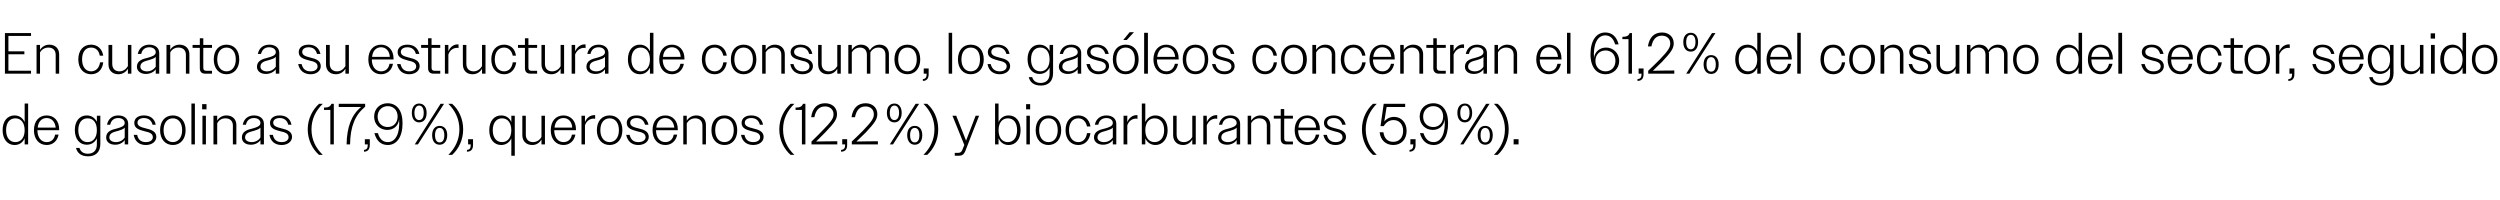
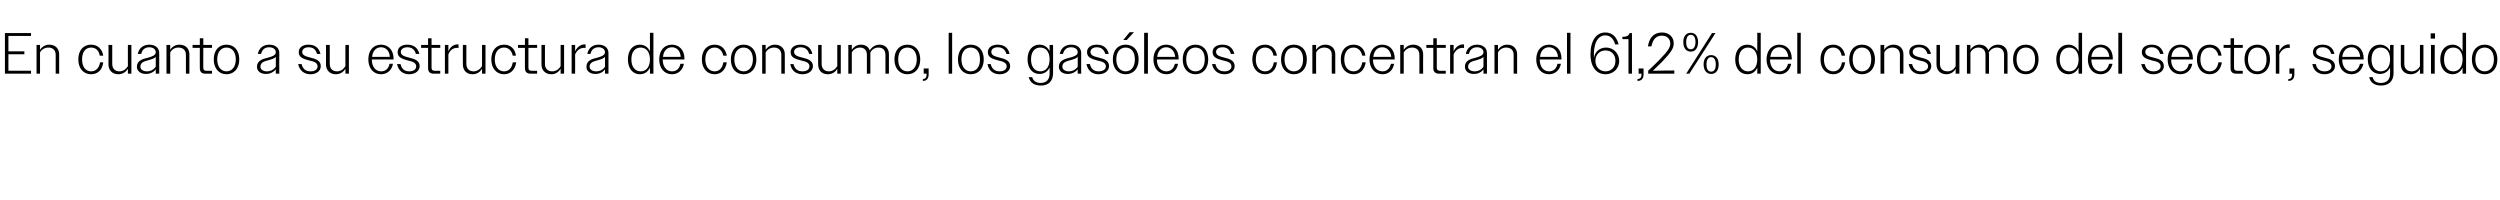
<svg xmlns="http://www.w3.org/2000/svg" version="1.1" width="862px" height="69.1px" viewBox="0 -1 862 69.1" style="top:-1px">
  <desc>En cuanto a su estructura de consumo, los gas leos concentran el 61,2% del consumo del sector, seguido de gasolinas (...</desc>
  <defs />
  <g id="Polygon103913">
-     <path d="M 8.5 46.7 C 7.8 48.2 6.6 49 5 49 C 2.6 49 0.9 47 0.9 43.9 C 0.9 40.7 2.6 38.8 5 38.8 C 6.6 38.8 7.8 39.6 8.5 41.1 C 8.52 41.08 8.5 34.7 8.5 34.7 L 9.7 34.7 L 9.7 48.8 L 8.5 48.8 C 8.5 48.8 8.52 46.66 8.5 46.7 Z M 2.1 43.9 C 2.1 46.5 3.4 48 5.3 48 C 7.2 48 8.5 46.5 8.5 43.9 C 8.5 41.3 7.2 39.8 5.3 39.8 C 3.4 39.8 2.1 41.2 2.1 43.9 Z M 11.7 43.9 C 11.7 40.7 13.5 38.8 16.1 38.8 C 18.6 38.8 20.4 40.6 20.4 43.6 C 20.38 43.58 20.4 43.9 20.4 43.9 L 12.9 43.9 C 12.9 43.9 12.92 43.88 12.9 43.9 C 12.9 46.4 14.2 48 16.1 48 C 17.6 48 18.7 47.1 19 45.4 C 19 45.4 20.2 45.4 20.2 45.4 C 19.8 47.6 18.2 49 16.1 49 C 13.5 49 11.7 47 11.7 43.9 Z M 13 43 C 13 43 19.2 43 19.2 43 C 19 41 17.8 39.7 16.1 39.7 C 14.4 39.7 13.2 40.9 13 43 Z M 26.2 50 C 26.2 50 27.4 50 27.4 50 C 27.8 51.4 28.9 52 30.3 52 C 32.2 52 33.4 50.9 33.4 48.8 C 33.4 48.8 33.4 46.7 33.4 46.7 C 32.7 48.1 31.5 48.9 29.9 48.9 C 27.5 48.9 25.8 47 25.8 43.8 C 25.8 40.7 27.5 38.8 29.9 38.8 C 31.5 38.8 32.7 39.6 33.4 41 C 33.38 41.02 33.4 38.9 33.4 38.9 L 34.6 38.9 C 34.6 38.9 34.58 48.64 34.6 48.6 C 34.6 51.5 32.9 52.9 30.4 52.9 C 28.1 52.9 26.7 51.9 26.2 50 Z M 27 43.9 C 27 46.5 28.3 48 30.2 48 C 32.1 48 33.4 46.5 33.4 43.9 C 33.4 41.2 32.1 39.8 30.2 39.8 C 28.3 39.8 27 41.2 27 43.9 Z M 36.6 46.4 C 36.6 44.3 38.5 43.7 40.3 43.3 C 41.7 42.9 43 42.5 43 41.4 C 43 40.5 42.2 39.7 40.8 39.7 C 39.3 39.7 38.3 40.5 38 42 C 38 42 36.9 42 36.9 42 C 37.3 40 38.7 38.8 40.8 38.8 C 42.8 38.8 44.2 39.9 44.2 41.7 C 44.22 41.7 44.2 48.8 44.2 48.8 L 43 48.8 C 43 48.8 43.02 47.26 43 47.3 C 42.3 48.3 41.1 48.9 39.7 48.9 C 37.8 48.9 36.6 47.9 36.6 46.4 Z M 40 48 C 41.2 48 42.4 47.4 43 46.4 C 43 46.4 43 43 43 43 C 42.5 43.6 41.7 43.8 40.8 44.1 C 39.3 44.5 37.7 44.8 37.7 46.4 C 37.7 47.4 38.7 48 40 48 Z M 46.1 45.5 C 46.1 45.5 47.3 45.5 47.3 45.5 C 47.6 47.2 48.7 48 50.3 48 C 51.8 48 52.7 47.3 52.7 46.3 C 52.7 45 51.4 44.6 50 44.3 C 48.2 43.8 46.3 43.4 46.3 41.4 C 46.3 39.8 47.6 38.8 49.6 38.8 C 51.8 38.8 53.3 39.9 53.7 42 C 53.7 42 52.6 42 52.6 42 C 52.2 40.5 51.2 39.7 49.6 39.7 C 48.2 39.7 47.4 40.4 47.4 41.3 C 47.4 42.6 48.9 42.9 50.4 43.3 C 52.1 43.7 53.9 44.3 53.9 46.2 C 53.9 47.8 52.4 49 50.3 49 C 48.1 49 46.5 47.8 46.1 45.5 Z M 55.2 43.9 C 55.2 40.7 57 38.8 59.6 38.8 C 62.2 38.8 64 40.7 64 43.9 C 64 47 62.2 49 59.6 49 C 57 49 55.2 47 55.2 43.9 Z M 56.4 43.9 C 56.4 46.4 57.7 48 59.6 48 C 61.5 48 62.8 46.4 62.8 43.9 C 62.8 41.3 61.5 39.8 59.6 39.8 C 57.7 39.8 56.4 41.3 56.4 43.9 Z M 66 34.7 L 67.2 34.7 L 67.2 48.8 L 66 48.8 L 66 34.7 Z M 69.7 34.9 L 71.2 34.9 L 71.2 36.7 L 69.7 36.7 L 69.7 34.9 Z M 69.8 38.9 L 71 38.9 L 71 48.8 L 69.8 48.8 L 69.8 38.9 Z M 73.6 38.9 L 74.9 38.9 C 74.9 38.9 74.86 40.6 74.9 40.6 C 75.5 39.5 76.7 38.8 78.1 38.8 C 80.2 38.8 81.5 40.2 81.5 42.1 C 81.48 42.12 81.5 48.8 81.5 48.8 L 80.3 48.8 C 80.3 48.8 80.26 42.34 80.3 42.3 C 80.3 40.7 79.3 39.8 77.7 39.8 C 76.4 39.8 75.4 40.5 74.9 41.5 C 74.86 41.5 74.9 48.8 74.9 48.8 L 73.6 48.8 L 73.6 38.9 Z M 83.4 46.4 C 83.4 44.3 85.3 43.7 87.1 43.3 C 88.5 42.9 89.8 42.5 89.8 41.4 C 89.8 40.5 89 39.7 87.6 39.7 C 86.1 39.7 85.1 40.5 84.8 42 C 84.8 42 83.7 42 83.7 42 C 84.1 40 85.5 38.8 87.6 38.8 C 89.6 38.8 91 39.9 91 41.7 C 91.02 41.7 91 48.8 91 48.8 L 89.8 48.8 C 89.8 48.8 89.82 47.26 89.8 47.3 C 89.1 48.3 87.9 48.9 86.5 48.9 C 84.6 48.9 83.4 47.9 83.4 46.4 Z M 86.8 48 C 88 48 89.2 47.4 89.8 46.4 C 89.8 46.4 89.8 43 89.8 43 C 89.3 43.6 88.5 43.8 87.6 44.1 C 86.1 44.5 84.5 44.8 84.5 46.4 C 84.5 47.4 85.5 48 86.8 48 Z M 92.9 45.5 C 92.9 45.5 94.1 45.5 94.1 45.5 C 94.4 47.2 95.5 48 97.1 48 C 98.6 48 99.5 47.3 99.5 46.3 C 99.5 45 98.2 44.6 96.8 44.3 C 95 43.8 93.1 43.4 93.1 41.4 C 93.1 39.8 94.4 38.8 96.4 38.8 C 98.6 38.8 100.1 39.9 100.5 42 C 100.5 42 99.4 42 99.4 42 C 99 40.5 98 39.7 96.4 39.7 C 95 39.7 94.2 40.4 94.2 41.3 C 94.2 42.6 95.7 42.9 97.2 43.3 C 98.9 43.7 100.7 44.3 100.7 46.2 C 100.7 47.8 99.2 49 97.1 49 C 94.9 49 93.3 47.8 92.9 45.5 Z M 106.1 43.6 C 106.1 39.9 107.8 36.8 110 34.8 C 110 34.8 111.3 34.8 111.3 34.8 C 108.9 37.1 107.4 40 107.4 43.6 C 107.4 47.2 108.9 50.1 111.3 52.4 C 111.3 52.4 110 52.4 110 52.4 C 107.8 50.5 106.1 47.3 106.1 43.6 Z M 113.9 36.9 L 111.7 36.9 C 111.7 36.9 111.74 36.12 111.7 36.1 C 113.3 36.1 113.9 35.7 114.3 34.8 C 114.28 34.8 115.1 34.8 115.1 34.8 L 115.1 48.8 L 113.9 48.8 L 113.9 36.9 Z M 124.5 35.9 C 124.48 35.86 116.8 35.9 116.8 35.9 L 116.8 34.8 L 125.9 34.8 C 125.9 34.8 125.92 35.76 125.9 35.8 C 122.4 38.7 120.8 42.6 120.7 48.8 C 120.7 48.8 119.5 48.8 119.5 48.8 C 119.6 42.8 121.2 38.6 124.5 35.9 Z M 125.5 50.7 C 126.4 50.6 126.8 50.1 126.8 49 C 126.8 49 126.8 48.8 126.8 48.8 L 125.8 48.8 L 125.8 47 L 127.5 47 C 127.5 47 127.54 48.96 127.5 49 C 127.5 50.5 126.8 51.3 125.5 51.3 C 125.5 51.3 125.5 50.7 125.5 50.7 Z M 129.1 44.9 C 129.1 44.9 130.3 44.9 130.3 44.9 C 130.9 47 132.1 48 133.7 48 C 136.4 48 138 45 137.6 40.1 C 137.4 42.4 135.7 43.8 133.5 43.8 C 131 43.8 129 41.9 129 39.2 C 129 36.5 131 34.6 133.6 34.6 C 136.7 34.6 138.8 36.9 138.8 41.5 C 138.8 46.2 136.8 49 133.7 49 C 131.4 49 129.8 47.6 129.1 44.9 Z M 137.1 39.2 C 137.1 37 135.7 35.6 133.7 35.6 C 131.7 35.6 130.2 37.1 130.2 39.2 C 130.2 41.4 131.7 42.8 133.7 42.8 C 135.7 42.8 137.1 41.3 137.1 39.2 Z M 151.9 34.8 L 153.1 34.8 L 144.1 48.8 L 143 48.8 L 151.9 34.8 Z M 142 37.9 C 142 35.9 143 34.7 144.5 34.7 C 146.1 34.7 147.1 35.9 147.1 37.9 C 147.1 40 146.1 41.2 144.5 41.2 C 143 41.2 142 40 142 37.9 Z M 146.1 37.9 C 146.1 36.3 145.5 35.4 144.5 35.4 C 143.6 35.4 142.9 36.3 142.9 37.9 C 142.9 39.6 143.6 40.4 144.5 40.4 C 145.5 40.4 146.1 39.6 146.1 37.9 Z M 149 45.6 C 149 43.6 150 42.4 151.6 42.4 C 153.2 42.4 154.2 43.6 154.2 45.6 C 154.2 47.7 153.1 48.9 151.6 48.9 C 150 48.9 149 47.7 149 45.6 Z M 153.2 45.6 C 153.2 44 152.6 43.1 151.6 43.1 C 150.6 43.1 150 44 150 45.6 C 150 47.3 150.6 48.1 151.6 48.1 C 152.6 48.1 153.2 47.3 153.2 45.6 Z M 159.7 43.6 C 159.7 47.3 158.1 50.4 155.9 52.4 C 155.9 52.4 154.6 52.4 154.6 52.4 C 156.9 50.1 158.4 47.2 158.4 43.6 C 158.4 40 156.9 37.1 154.6 34.8 C 154.6 34.8 155.9 34.8 155.9 34.8 C 158.1 36.7 159.7 39.9 159.7 43.6 Z M 161 50.7 C 162 50.6 162.3 50.1 162.3 49 C 162.34 49 162.3 48.8 162.3 48.8 L 161.4 48.8 L 161.4 47 L 163.1 47 C 163.1 47 163.08 48.96 163.1 49 C 163.1 50.5 162.4 51.3 161 51.3 C 161 51.3 161 50.7 161 50.7 Z M 176.3 46.7 C 175.7 48.1 174.4 49 172.8 49 C 170.4 49 168.7 47.1 168.7 43.9 C 168.7 40.7 170.4 38.8 172.8 38.8 C 174.4 38.8 175.7 39.6 176.3 41.1 C 176.34 41.08 176.3 38.9 176.3 38.9 L 177.5 38.9 L 177.5 52.7 L 176.3 52.7 C 176.3 52.7 176.34 46.66 176.3 46.7 Z M 169.9 43.9 C 169.9 46.5 171.2 48 173.1 48 C 175 48 176.3 46.5 176.3 43.9 C 176.3 41.3 175 39.8 173.1 39.8 C 171.2 39.8 169.9 41.3 169.9 43.9 Z M 180.1 45.6 C 180.08 45.6 180.1 38.9 180.1 38.9 L 181.3 38.9 C 181.3 38.9 181.3 45.4 181.3 45.4 C 181.3 47.1 182.3 48 183.8 48 C 185.1 48 186.2 47.2 186.7 46.2 C 186.7 46.22 186.7 38.9 186.7 38.9 L 187.9 38.9 L 187.9 48.8 L 186.7 48.8 C 186.7 48.8 186.7 47.14 186.7 47.1 C 186 48.3 184.9 49 183.5 49 C 181.4 49 180.1 47.6 180.1 45.6 Z M 189.9 43.9 C 189.9 40.7 191.7 38.8 194.3 38.8 C 196.7 38.8 198.6 40.6 198.6 43.6 C 198.56 43.58 198.6 43.9 198.6 43.9 L 191.1 43.9 C 191.1 43.9 191.1 43.88 191.1 43.9 C 191.1 46.4 192.4 48 194.3 48 C 195.8 48 196.9 47.1 197.2 45.4 C 197.2 45.4 198.4 45.4 198.4 45.4 C 198 47.6 196.4 49 194.3 49 C 191.7 49 189.9 47 189.9 43.9 Z M 191.2 43 C 191.2 43 197.3 43 197.3 43 C 197.2 41 196 39.7 194.3 39.7 C 192.6 39.7 191.4 40.9 191.2 43 Z M 200.5 38.9 L 201.7 38.9 C 201.7 38.9 201.7 41.12 201.7 41.1 C 202.3 39.6 203.5 38.7 204.9 38.7 C 205 38.7 205.1 38.7 205.2 38.7 C 205.2 38.7 205.2 40 205.2 40 C 205 39.9 204.9 39.9 204.7 39.9 C 203.4 39.9 202.2 40.7 201.7 42.2 C 201.7 42.18 201.7 48.8 201.7 48.8 L 200.5 48.8 L 200.5 38.9 Z M 205.8 43.9 C 205.8 40.7 207.6 38.8 210.2 38.8 C 212.8 38.8 214.6 40.7 214.6 43.9 C 214.6 47 212.8 49 210.2 49 C 207.6 49 205.8 47 205.8 43.9 Z M 207 43.9 C 207 46.4 208.3 48 210.2 48 C 212.1 48 213.4 46.4 213.4 43.9 C 213.4 41.3 212.1 39.8 210.2 39.8 C 208.3 39.8 207 41.3 207 43.9 Z M 215.9 45.5 C 215.9 45.5 217.1 45.5 217.1 45.5 C 217.5 47.2 218.5 48 220.1 48 C 221.6 48 222.6 47.3 222.6 46.3 C 222.6 45 221.3 44.6 219.8 44.3 C 218.1 43.8 216.1 43.4 216.1 41.4 C 216.1 39.8 217.4 38.8 219.5 38.8 C 221.7 38.8 223.1 39.9 223.6 42 C 223.6 42 222.4 42 222.4 42 C 222 40.5 221 39.7 219.5 39.7 C 218.1 39.7 217.3 40.4 217.3 41.3 C 217.3 42.6 218.7 42.9 220.3 43.3 C 222 43.7 223.7 44.3 223.7 46.2 C 223.7 47.8 222.2 49 220.1 49 C 217.9 49 216.4 47.8 215.9 45.5 Z M 225 43.9 C 225 40.7 226.8 38.8 229.4 38.8 C 231.9 38.8 233.7 40.6 233.7 43.6 C 233.68 43.58 233.7 43.9 233.7 43.9 L 226.2 43.9 C 226.2 43.9 226.22 43.88 226.2 43.9 C 226.2 46.4 227.5 48 229.4 48 C 230.9 48 232 47.1 232.3 45.4 C 232.3 45.4 233.5 45.4 233.5 45.4 C 233.1 47.6 231.5 49 229.4 49 C 226.8 49 225 47 225 43.9 Z M 226.3 43 C 226.3 43 232.5 43 232.5 43 C 232.3 41 231.1 39.7 229.4 39.7 C 227.7 39.7 226.5 40.9 226.3 43 Z M 235.6 38.9 L 236.8 38.9 C 236.8 38.9 236.82 40.6 236.8 40.6 C 237.5 39.5 238.7 38.8 240.1 38.8 C 242.2 38.8 243.4 40.2 243.4 42.1 C 243.44 42.12 243.4 48.8 243.4 48.8 L 242.2 48.8 C 242.2 48.8 242.22 42.34 242.2 42.3 C 242.2 40.7 241.2 39.8 239.7 39.8 C 238.4 39.8 237.4 40.5 236.8 41.5 C 236.82 41.5 236.8 48.8 236.8 48.8 L 235.6 48.8 L 235.6 38.9 Z M 245.3 43.9 C 245.3 40.7 247.1 38.8 249.8 38.8 C 252.4 38.8 254.2 40.7 254.2 43.9 C 254.2 47 252.4 49 249.8 49 C 247.1 49 245.3 47 245.3 43.9 Z M 246.6 43.9 C 246.6 46.4 247.8 48 249.8 48 C 251.7 48 253 46.4 253 43.9 C 253 41.3 251.7 39.8 249.8 39.8 C 247.8 39.8 246.6 41.3 246.6 43.9 Z M 255.5 45.5 C 255.5 45.5 256.7 45.5 256.7 45.5 C 257 47.2 258.1 48 259.7 48 C 261.2 48 262.1 47.3 262.1 46.3 C 262.1 45 260.8 44.6 259.4 44.3 C 257.6 43.8 255.7 43.4 255.7 41.4 C 255.7 39.8 257 38.8 259 38.8 C 261.2 38.8 262.7 39.9 263.1 42 C 263.1 42 262 42 262 42 C 261.6 40.5 260.6 39.7 259 39.7 C 257.6 39.7 256.8 40.4 256.8 41.3 C 256.8 42.6 258.3 42.9 259.8 43.3 C 261.5 43.7 263.3 44.3 263.3 46.2 C 263.3 47.8 261.8 49 259.7 49 C 257.5 49 255.9 47.8 255.5 45.5 Z M 268.7 43.6 C 268.7 39.9 270.4 36.8 272.6 34.8 C 272.6 34.8 273.9 34.8 273.9 34.8 C 271.5 37.1 270 40 270 43.6 C 270 47.2 271.5 50.1 273.9 52.4 C 273.9 52.4 272.6 52.4 272.6 52.4 C 270.4 50.5 268.7 47.3 268.7 43.6 Z M 276.5 36.9 L 274.3 36.9 C 274.3 36.9 274.34 36.12 274.3 36.1 C 275.9 36.1 276.5 35.7 276.9 34.8 C 276.88 34.8 277.7 34.8 277.7 34.8 L 277.7 48.8 L 276.5 48.8 L 276.5 36.9 Z M 279.8 47.8 C 281.4 46.3 282.6 45 283.6 44 C 286.8 40.8 287.4 39.7 287.4 38.4 C 287.4 36.7 286.1 35.7 284.5 35.7 C 282.5 35.7 281.3 36.9 280.8 39.4 C 280.8 39.4 279.7 39.4 279.7 39.4 C 280.1 36.2 281.9 34.6 284.5 34.6 C 286.9 34.6 288.6 36.1 288.6 38.3 C 288.6 40 287.9 41.2 284.5 44.7 C 283.7 45.5 282.6 46.6 281.4 47.8 C 281.36 47.76 288.7 47.7 288.7 47.7 L 288.7 48.8 L 279.8 48.8 C 279.8 48.8 279.8 47.8 279.8 47.8 Z M 290 50.7 C 291 50.6 291.4 50.1 291.4 49 C 291.36 49 291.4 48.8 291.4 48.8 L 290.4 48.8 L 290.4 47 L 292.1 47 C 292.1 47 292.1 48.96 292.1 49 C 292.1 50.5 291.4 51.3 290 51.3 C 290 51.3 290 50.7 290 50.7 Z M 293.7 47.8 C 295.3 46.3 296.6 45 297.6 44 C 300.7 40.8 301.3 39.7 301.3 38.4 C 301.3 36.7 300.1 35.7 298.4 35.7 C 296.5 35.7 295.3 36.9 294.8 39.4 C 294.8 39.4 293.6 39.4 293.6 39.4 C 294.1 36.2 295.8 34.6 298.5 34.6 C 300.8 34.6 302.5 36.1 302.5 38.3 C 302.5 40 301.8 41.2 298.5 44.7 C 297.6 45.5 296.6 46.6 295.3 47.8 C 295.3 47.76 302.7 47.7 302.7 47.7 L 302.7 48.8 L 293.7 48.8 C 293.7 48.8 293.74 47.8 293.7 47.8 Z M 315.7 34.8 L 316.9 34.8 L 307.9 48.8 L 306.8 48.8 L 315.7 34.8 Z M 305.8 37.9 C 305.8 35.9 306.8 34.7 308.4 34.7 C 309.9 34.7 310.9 35.9 310.9 37.9 C 310.9 40 309.9 41.2 308.4 41.2 C 306.8 41.2 305.8 40 305.8 37.9 Z M 310 37.9 C 310 36.3 309.4 35.4 308.4 35.4 C 307.4 35.4 306.8 36.3 306.8 37.9 C 306.8 39.6 307.4 40.4 308.4 40.4 C 309.3 40.4 310 39.6 310 37.9 Z M 312.8 45.6 C 312.8 43.6 313.8 42.4 315.4 42.4 C 317 42.4 318 43.6 318 45.6 C 318 47.7 317 48.9 315.4 48.9 C 313.9 48.9 312.8 47.7 312.8 45.6 Z M 317 45.6 C 317 44 316.4 43.1 315.4 43.1 C 314.4 43.1 313.8 44 313.8 45.6 C 313.8 47.3 314.4 48.1 315.4 48.1 C 316.4 48.1 317 47.3 317 45.6 Z M 323.5 43.6 C 323.5 47.3 321.9 50.4 319.7 52.4 C 319.7 52.4 318.4 52.4 318.4 52.4 C 320.7 50.1 322.2 47.2 322.2 43.6 C 322.2 40 320.7 37.1 318.4 34.8 C 318.4 34.8 319.7 34.8 319.7 34.8 C 321.9 36.7 323.5 39.9 323.5 43.6 Z M 329.2 51.7 C 329.2 51.7 330.4 51.7 330.4 51.7 C 331.1 51.7 331.5 51.4 331.8 50.7 C 331.76 50.72 332.5 49 332.5 49 L 328.4 38.9 L 329.7 38.9 L 333.1 47.5 L 336.4 38.9 L 337.6 38.9 C 337.6 38.9 332.76 51.16 332.8 51.2 C 332.3 52.3 331.7 52.7 330.6 52.7 C 330.62 52.7 329.2 52.7 329.2 52.7 L 329.2 51.7 Z M 343.1 34.7 L 344.3 34.7 C 344.3 34.7 344.28 41.08 344.3 41.1 C 345 39.6 346.2 38.8 347.8 38.8 C 350.2 38.8 351.9 40.7 351.9 43.9 C 351.9 47 350.2 49 347.8 49 C 346.2 49 345 48.2 344.3 46.7 C 344.28 46.66 344.3 48.8 344.3 48.8 L 343.1 48.8 L 343.1 34.7 Z M 350.7 43.9 C 350.7 41.2 349.4 39.8 347.5 39.8 C 345.6 39.8 344.3 41.3 344.3 43.9 C 344.3 46.5 345.6 48 347.5 48 C 349.4 48 350.7 46.5 350.7 43.9 Z M 353.8 34.9 L 355.2 34.9 L 355.2 36.7 L 353.8 36.7 L 353.8 34.9 Z M 353.9 38.9 L 355.1 38.9 L 355.1 48.8 L 353.9 48.8 L 353.9 38.9 Z M 357.1 43.9 C 357.1 40.7 358.9 38.8 361.5 38.8 C 364.1 38.8 365.9 40.7 365.9 43.9 C 365.9 47 364.1 49 361.5 49 C 358.9 49 357.1 47 357.1 43.9 Z M 358.3 43.9 C 358.3 46.4 359.6 48 361.5 48 C 363.5 48 364.7 46.4 364.7 43.9 C 364.7 41.3 363.5 39.8 361.5 39.8 C 359.6 39.8 358.3 41.3 358.3 43.9 Z M 367.4 43.9 C 367.4 40.7 369.2 38.8 371.8 38.8 C 374 38.8 375.6 40.2 376 42.6 C 376 42.6 374.8 42.6 374.8 42.6 C 374.4 40.8 373.3 39.8 371.8 39.8 C 369.9 39.8 368.6 41.3 368.6 43.9 C 368.6 46.4 369.9 48 371.8 48 C 373.4 48 374.5 46.9 374.8 44.9 C 374.8 44.9 376 44.9 376 44.9 C 375.6 47.5 374 49 371.8 49 C 369.2 49 367.4 47 367.4 43.9 Z M 377.2 46.4 C 377.2 44.3 379.2 43.7 381 43.3 C 382.4 42.9 383.7 42.5 383.7 41.4 C 383.7 40.5 382.9 39.7 381.5 39.7 C 380 39.7 379 40.5 378.7 42 C 378.7 42 377.5 42 377.5 42 C 377.9 40 379.4 38.8 381.5 38.8 C 383.5 38.8 384.9 39.9 384.9 41.7 C 384.89 41.7 384.9 48.8 384.9 48.8 L 383.7 48.8 C 383.7 48.8 383.69 47.26 383.7 47.3 C 383 48.3 381.7 48.9 380.3 48.9 C 378.5 48.9 377.2 47.9 377.2 46.4 Z M 380.7 48 C 381.9 48 383 47.4 383.7 46.4 C 383.7 46.4 383.7 43 383.7 43 C 383.2 43.6 382.3 43.8 381.4 44.1 C 380 44.5 378.4 44.8 378.4 46.4 C 378.4 47.4 379.4 48 380.7 48 Z M 387.4 38.9 L 388.7 38.9 C 388.7 38.9 388.65 41.12 388.7 41.1 C 389.3 39.6 390.5 38.7 391.9 38.7 C 392 38.7 392.1 38.7 392.2 38.7 C 392.2 38.7 392.2 40 392.2 40 C 392 39.9 391.8 39.9 391.7 39.9 C 390.4 39.9 389.2 40.7 388.7 42.2 C 388.65 42.18 388.7 48.8 388.7 48.8 L 387.4 48.8 L 387.4 38.9 Z M 393.7 34.7 L 394.9 34.7 C 394.9 34.7 394.93 41.08 394.9 41.1 C 395.6 39.6 396.9 38.8 398.4 38.8 C 400.8 38.8 402.6 40.7 402.6 43.9 C 402.6 47 400.8 49 398.4 49 C 396.9 49 395.6 48.2 394.9 46.7 C 394.93 46.66 394.9 48.8 394.9 48.8 L 393.7 48.8 L 393.7 34.7 Z M 401.4 43.9 C 401.4 41.2 400 39.8 398.1 39.8 C 396.2 39.8 394.9 41.3 394.9 43.9 C 394.9 46.5 396.2 48 398.1 48 C 400 48 401.4 46.5 401.4 43.9 Z M 404.5 45.6 C 404.47 45.6 404.5 38.9 404.5 38.9 L 405.7 38.9 C 405.7 38.9 405.69 45.4 405.7 45.4 C 405.7 47.1 406.7 48 408.2 48 C 409.5 48 410.6 47.2 411.1 46.2 C 411.09 46.22 411.1 38.9 411.1 38.9 L 412.3 38.9 L 412.3 48.8 L 411.1 48.8 C 411.1 48.8 411.09 47.14 411.1 47.1 C 410.4 48.3 409.3 49 407.9 49 C 405.8 49 404.5 47.6 404.5 45.6 Z M 414.9 38.9 L 416.1 38.9 C 416.1 38.9 416.13 41.12 416.1 41.1 C 416.8 39.6 418 38.7 419.4 38.7 C 419.5 38.7 419.6 38.7 419.7 38.7 C 419.7 38.7 419.7 40 419.7 40 C 419.5 39.9 419.3 39.9 419.2 39.9 C 417.9 39.9 416.7 40.7 416.1 42.2 C 416.13 42.18 416.1 48.8 416.1 48.8 L 414.9 48.8 L 414.9 38.9 Z M 420 46.4 C 420 44.3 421.9 43.7 423.7 43.3 C 425.1 42.9 426.4 42.5 426.4 41.4 C 426.4 40.5 425.6 39.7 424.2 39.7 C 422.7 39.7 421.7 40.5 421.4 42 C 421.4 42 420.3 42 420.3 42 C 420.7 40 422.1 38.8 424.2 38.8 C 426.2 38.8 427.6 39.9 427.6 41.7 C 427.61 41.7 427.6 48.8 427.6 48.8 L 426.4 48.8 C 426.4 48.8 426.41 47.26 426.4 47.3 C 425.7 48.3 424.5 48.9 423.1 48.9 C 421.2 48.9 420 47.9 420 46.4 Z M 423.4 48 C 424.6 48 425.8 47.4 426.4 46.4 C 426.4 46.4 426.4 43 426.4 43 C 425.9 43.6 425.1 43.8 424.2 44.1 C 422.7 44.5 421.1 44.8 421.1 46.4 C 421.1 47.4 422.1 48 423.4 48 Z M 430.2 38.9 L 431.4 38.9 C 431.4 38.9 431.37 40.6 431.4 40.6 C 432.1 39.5 433.2 38.8 434.6 38.8 C 436.7 38.8 438 40.2 438 42.1 C 437.99 42.12 438 48.8 438 48.8 L 436.8 48.8 C 436.8 48.8 436.77 42.34 436.8 42.3 C 436.8 40.7 435.8 39.8 434.2 39.8 C 433 39.8 431.9 40.5 431.4 41.5 C 431.37 41.5 431.4 48.8 431.4 48.8 L 430.2 48.8 L 430.2 38.9 Z M 441.6 46.9 C 441.57 46.94 441.6 39.9 441.6 39.9 L 439.2 39.9 L 439.2 38.9 L 441.6 38.9 L 441.6 36.6 L 442.8 36.6 L 442.8 38.9 L 445.8 38.9 L 445.8 39.9 L 442.8 39.9 C 442.8 39.9 442.77 46.72 442.8 46.7 C 442.8 47.5 443.1 47.8 443.9 47.8 C 443.85 47.84 445.8 47.8 445.8 47.8 L 445.8 48.8 C 445.8 48.8 443.45 48.8 443.5 48.8 C 442.2 48.8 441.6 48.1 441.6 46.9 Z M 446.4 43.9 C 446.4 40.7 448.2 38.8 450.8 38.8 C 453.2 38.8 455.1 40.6 455.1 43.6 C 455.05 43.58 455.1 43.9 455.1 43.9 L 447.6 43.9 C 447.6 43.9 447.59 43.88 447.6 43.9 C 447.6 46.4 448.9 48 450.8 48 C 452.3 48 453.4 47.1 453.7 45.4 C 453.7 45.4 454.9 45.4 454.9 45.4 C 454.5 47.6 452.9 49 450.8 49 C 448.2 49 446.4 47 446.4 43.9 Z M 447.7 43 C 447.7 43 453.8 43 453.8 43 C 453.7 41 452.5 39.7 450.8 39.7 C 449.1 39.7 447.9 40.9 447.7 43 Z M 456.3 45.5 C 456.3 45.5 457.5 45.5 457.5 45.5 C 457.9 47.2 458.9 48 460.5 48 C 462 48 462.9 47.3 462.9 46.3 C 462.9 45 461.6 44.6 460.2 44.3 C 458.5 43.8 456.5 43.4 456.5 41.4 C 456.5 39.8 457.8 38.8 459.9 38.8 C 462 38.8 463.5 39.9 464 42 C 464 42 462.8 42 462.8 42 C 462.4 40.5 461.4 39.7 459.9 39.7 C 458.4 39.7 457.6 40.4 457.6 41.3 C 457.6 42.6 459.1 42.9 460.6 43.3 C 462.3 43.7 464.1 44.3 464.1 46.2 C 464.1 47.8 462.6 49 460.5 49 C 458.3 49 456.8 47.8 456.3 45.5 Z M 469.6 43.6 C 469.6 39.9 471.2 36.8 473.4 34.8 C 473.4 34.8 474.7 34.8 474.7 34.8 C 472.4 37.1 470.9 40 470.9 43.6 C 470.9 47.2 472.4 50.1 474.7 52.4 C 474.7 52.4 473.4 52.4 473.4 52.4 C 471.2 50.5 469.6 47.3 469.6 43.6 Z M 475.7 44.6 C 475.7 44.6 477 44.6 477 44.6 C 477.3 46.9 478.6 47.9 480.4 47.9 C 482.5 47.9 483.8 46.4 483.8 44.1 C 483.8 41.9 482.5 40.4 480.5 40.4 C 479 40.4 477.9 41.2 477.1 42.5 C 477.11 42.48 476 42.5 476 42.5 L 477.1 34.8 L 484.5 34.8 L 484.5 35.9 L 478.1 35.9 C 478.1 35.9 477.31 40.92 477.3 40.9 C 478.1 39.9 479.3 39.3 480.7 39.3 C 483.1 39.3 485 41.2 485 44.1 C 485 47.1 483.1 49 480.4 49 C 477.9 49 476 47.4 475.7 44.6 Z M 486 50.7 C 486.9 50.6 487.3 50.1 487.3 49 C 487.31 49 487.3 48.8 487.3 48.8 L 486.3 48.8 L 486.3 47 L 488.1 47 C 488.1 47 488.05 48.96 488.1 49 C 488.1 50.5 487.3 51.3 486 51.3 C 486 51.3 486 50.7 486 50.7 Z M 489.6 44.9 C 489.6 44.9 490.8 44.9 490.8 44.9 C 491.5 47 492.6 48 494.3 48 C 496.9 48 498.5 45 498.1 40.1 C 497.9 42.4 496.2 43.8 494 43.8 C 491.5 43.8 489.5 41.9 489.5 39.2 C 489.5 36.5 491.5 34.6 494.2 34.6 C 497.2 34.6 499.3 36.9 499.3 41.5 C 499.3 46.2 497.4 49 494.3 49 C 492 49 490.3 47.6 489.6 44.9 Z M 497.6 39.2 C 497.6 37 496.2 35.6 494.2 35.6 C 492.2 35.6 490.7 37.1 490.7 39.2 C 490.7 41.4 492.2 42.8 494.2 42.8 C 496.2 42.8 497.6 41.3 497.6 39.2 Z M 512.4 34.8 L 513.6 34.8 L 504.6 48.8 L 503.5 48.8 L 512.4 34.8 Z M 502.5 37.9 C 502.5 35.9 503.5 34.7 505.1 34.7 C 506.6 34.7 507.6 35.9 507.6 37.9 C 507.6 40 506.6 41.2 505.1 41.2 C 503.5 41.2 502.5 40 502.5 37.9 Z M 506.7 37.9 C 506.7 36.3 506.1 35.4 505.1 35.4 C 504.1 35.4 503.5 36.3 503.5 37.9 C 503.5 39.6 504.1 40.4 505.1 40.4 C 506 40.4 506.7 39.6 506.7 37.9 Z M 509.5 45.6 C 509.5 43.6 510.5 42.4 512.1 42.4 C 513.7 42.4 514.7 43.6 514.7 45.6 C 514.7 47.7 513.7 48.9 512.1 48.9 C 510.6 48.9 509.5 47.7 509.5 45.6 Z M 513.7 45.6 C 513.7 44 513.1 43.1 512.1 43.1 C 511.1 43.1 510.5 44 510.5 45.6 C 510.5 47.3 511.1 48.1 512.1 48.1 C 513.1 48.1 513.7 47.3 513.7 45.6 Z M 520.2 43.6 C 520.2 47.3 518.6 50.4 516.4 52.4 C 516.4 52.4 515.1 52.4 515.1 52.4 C 517.4 50.1 518.9 47.2 518.9 43.6 C 518.9 40 517.4 37.1 515.1 34.8 C 515.1 34.8 516.4 34.8 516.4 34.8 C 518.6 36.7 520.2 39.9 520.2 43.6 Z M 521.9 47 L 523.6 47 L 523.6 48.8 L 521.9 48.8 L 521.9 47 Z " stroke="none" fill="#000" />
-   </g>
+     </g>
  <g id="Polygon103912">
    <path d="M 1.7 10.4 L 10.7 10.4 L 10.7 11.4 L 2.9 11.4 L 2.9 16.7 L 8.4 16.7 L 8.4 17.7 L 2.9 17.7 L 2.9 23.4 L 10.7 23.4 L 10.7 24.4 L 1.7 24.4 L 1.7 10.4 Z M 12.6 14.5 L 13.8 14.5 C 13.8 14.5 13.8 16.2 13.8 16.2 C 14.5 15.1 15.6 14.4 17 14.4 C 19.1 14.4 20.4 15.8 20.4 17.7 C 20.42 17.72 20.4 24.4 20.4 24.4 L 19.2 24.4 C 19.2 24.4 19.2 17.94 19.2 17.9 C 19.2 16.3 18.2 15.4 16.7 15.4 C 15.4 15.4 14.3 16.1 13.8 17.1 C 13.8 17.1 13.8 24.4 13.8 24.4 L 12.6 24.4 L 12.6 14.5 Z M 27 19.5 C 27 16.3 28.8 14.4 31.4 14.4 C 33.6 14.4 35.2 15.8 35.6 18.2 C 35.6 18.2 34.4 18.2 34.4 18.2 C 34.1 16.4 33 15.4 31.4 15.4 C 29.5 15.4 28.3 16.9 28.3 19.5 C 28.3 22 29.5 23.6 31.4 23.6 C 33 23.6 34.2 22.5 34.5 20.5 C 34.5 20.5 35.6 20.5 35.6 20.5 C 35.3 23.1 33.7 24.6 31.4 24.6 C 28.8 24.6 27 22.6 27 19.5 Z M 37.4 21.2 C 37.45 21.2 37.4 14.5 37.4 14.5 L 38.7 14.5 C 38.7 14.5 38.67 21 38.7 21 C 38.7 22.7 39.7 23.6 41.2 23.6 C 42.5 23.6 43.5 22.8 44.1 21.8 C 44.07 21.82 44.1 14.5 44.1 14.5 L 45.3 14.5 L 45.3 24.4 L 44.1 24.4 C 44.1 24.4 44.07 22.74 44.1 22.7 C 43.4 23.9 42.2 24.6 40.8 24.6 C 38.7 24.6 37.4 23.2 37.4 21.2 Z M 47.2 22 C 47.2 19.9 49.2 19.3 51 18.9 C 52.4 18.5 53.7 18.1 53.7 17 C 53.7 16.1 52.9 15.3 51.5 15.3 C 50 15.3 49 16.1 48.7 17.6 C 48.7 17.6 47.5 17.6 47.5 17.6 C 47.9 15.6 49.4 14.4 51.5 14.4 C 53.5 14.4 54.9 15.5 54.9 17.3 C 54.91 17.3 54.9 24.4 54.9 24.4 L 53.7 24.4 C 53.7 24.4 53.71 22.86 53.7 22.9 C 53 23.9 51.7 24.5 50.3 24.5 C 48.5 24.5 47.2 23.5 47.2 22 Z M 50.7 23.6 C 51.9 23.6 53 23 53.7 22 C 53.7 22 53.7 18.6 53.7 18.6 C 53.2 19.2 52.3 19.4 51.4 19.7 C 50 20.1 48.4 20.4 48.4 22 C 48.4 23 49.4 23.6 50.7 23.6 Z M 57.4 14.5 L 58.7 14.5 C 58.7 14.5 58.67 16.2 58.7 16.2 C 59.3 15.1 60.5 14.4 61.9 14.4 C 64 14.4 65.3 15.8 65.3 17.7 C 65.29 17.72 65.3 24.4 65.3 24.4 L 64.1 24.4 C 64.1 24.4 64.07 17.94 64.1 17.9 C 64.1 16.3 63.1 15.4 61.5 15.4 C 60.2 15.4 59.2 16.1 58.7 17.1 C 58.67 17.1 58.7 24.4 58.7 24.4 L 57.4 24.4 L 57.4 14.5 Z M 68.9 22.5 C 68.87 22.54 68.9 15.5 68.9 15.5 L 66.4 15.5 L 66.4 14.5 L 68.9 14.5 L 68.9 12.2 L 70.1 12.2 L 70.1 14.5 L 73.1 14.5 L 73.1 15.5 L 70.1 15.5 C 70.1 15.5 70.07 22.32 70.1 22.3 C 70.1 23.1 70.4 23.4 71.1 23.4 C 71.15 23.44 73.1 23.4 73.1 23.4 L 73.1 24.4 C 73.1 24.4 70.75 24.4 70.7 24.4 C 69.5 24.4 68.9 23.7 68.9 22.5 Z M 73.7 19.5 C 73.7 16.3 75.5 14.4 78.1 14.4 C 80.7 14.4 82.5 16.3 82.5 19.5 C 82.5 22.6 80.7 24.6 78.1 24.6 C 75.5 24.6 73.7 22.6 73.7 19.5 Z M 74.9 19.5 C 74.9 22 76.2 23.6 78.1 23.6 C 80 23.6 81.3 22 81.3 19.5 C 81.3 16.9 80 15.4 78.1 15.4 C 76.2 15.4 74.9 16.9 74.9 19.5 Z M 88.6 22 C 88.6 19.9 90.6 19.3 92.3 18.9 C 93.8 18.5 95.1 18.1 95.1 17 C 95.1 16.1 94.3 15.3 92.8 15.3 C 91.3 15.3 90.4 16.1 90 17.6 C 90 17.6 88.9 17.6 88.9 17.6 C 89.3 15.6 90.7 14.4 92.9 14.4 C 94.9 14.4 96.3 15.5 96.3 17.3 C 96.26 17.3 96.3 24.4 96.3 24.4 L 95.1 24.4 C 95.1 24.4 95.06 22.86 95.1 22.9 C 94.3 23.9 93.1 24.5 91.7 24.5 C 89.8 24.5 88.6 23.5 88.6 22 Z M 92 23.6 C 93.3 23.6 94.4 23 95.1 22 C 95.1 22 95.1 18.6 95.1 18.6 C 94.6 19.2 93.7 19.4 92.8 19.7 C 91.3 20.1 89.8 20.4 89.8 22 C 89.8 23 90.8 23.6 92 23.6 Z M 102.8 21.1 C 102.8 21.1 104 21.1 104 21.1 C 104.4 22.8 105.4 23.6 107.1 23.6 C 108.6 23.6 109.5 22.9 109.5 21.9 C 109.5 20.6 108.2 20.2 106.8 19.9 C 105 19.4 103 19 103 17 C 103 15.4 104.3 14.4 106.4 14.4 C 108.6 14.4 110 15.5 110.5 17.6 C 110.5 17.6 109.3 17.6 109.3 17.6 C 108.9 16.1 108 15.3 106.4 15.3 C 105 15.3 104.2 16 104.2 16.9 C 104.2 18.2 105.7 18.5 107.2 18.9 C 108.9 19.3 110.6 19.9 110.6 21.8 C 110.6 23.4 109.2 24.6 107.1 24.6 C 104.9 24.6 103.3 23.4 102.8 21.1 Z M 112.4 21.2 C 112.45 21.2 112.4 14.5 112.4 14.5 L 113.7 14.5 C 113.7 14.5 113.67 21 113.7 21 C 113.7 22.7 114.7 23.6 116.2 23.6 C 117.5 23.6 118.5 22.8 119.1 21.8 C 119.07 21.82 119.1 14.5 119.1 14.5 L 120.3 14.5 L 120.3 24.4 L 119.1 24.4 C 119.1 24.4 119.07 22.74 119.1 22.7 C 118.4 23.9 117.2 24.6 115.8 24.6 C 113.7 24.6 112.4 23.2 112.4 21.2 Z M 127 19.5 C 127 16.3 128.8 14.4 131.4 14.4 C 133.8 14.4 135.7 16.2 135.7 19.2 C 135.66 19.18 135.7 19.5 135.7 19.5 L 128.2 19.5 C 128.2 19.5 128.2 19.48 128.2 19.5 C 128.2 22 129.5 23.6 131.4 23.6 C 132.9 23.6 134 22.7 134.3 21 C 134.3 21 135.5 21 135.5 21 C 135.1 23.2 133.5 24.6 131.4 24.6 C 128.8 24.6 127 22.6 127 19.5 Z M 128.3 18.6 C 128.3 18.6 134.4 18.6 134.4 18.6 C 134.3 16.6 133.1 15.3 131.4 15.3 C 129.7 15.3 128.5 16.5 128.3 18.6 Z M 136.9 21.1 C 136.9 21.1 138.1 21.1 138.1 21.1 C 138.5 22.8 139.5 23.6 141.1 23.6 C 142.6 23.6 143.5 22.9 143.5 21.9 C 143.5 20.6 142.2 20.2 140.8 19.9 C 139.1 19.4 137.1 19 137.1 17 C 137.1 15.4 138.4 14.4 140.5 14.4 C 142.6 14.4 144.1 15.5 144.6 17.6 C 144.6 17.6 143.4 17.6 143.4 17.6 C 143 16.1 142 15.3 140.5 15.3 C 139 15.3 138.2 16 138.2 16.9 C 138.2 18.2 139.7 18.5 141.2 18.9 C 142.9 19.3 144.7 19.9 144.7 21.8 C 144.7 23.4 143.2 24.6 141.1 24.6 C 138.9 24.6 137.4 23.4 136.9 21.1 Z M 147.6 22.5 C 147.58 22.54 147.6 15.5 147.6 15.5 L 145.2 15.5 L 145.2 14.5 L 147.6 14.5 L 147.6 12.2 L 148.8 12.2 L 148.8 14.5 L 151.8 14.5 L 151.8 15.5 L 148.8 15.5 C 148.8 15.5 148.78 22.32 148.8 22.3 C 148.8 23.1 149.1 23.4 149.9 23.4 C 149.86 23.44 151.8 23.4 151.8 23.4 L 151.8 24.4 C 151.8 24.4 149.46 24.4 149.5 24.4 C 148.2 24.4 147.6 23.7 147.6 22.5 Z M 153.4 14.5 L 154.6 14.5 C 154.6 14.5 154.58 16.72 154.6 16.7 C 155.2 15.2 156.4 14.3 157.8 14.3 C 157.9 14.3 158 14.3 158.1 14.3 C 158.1 14.3 158.1 15.6 158.1 15.6 C 157.9 15.5 157.8 15.5 157.6 15.5 C 156.3 15.5 155.1 16.3 154.6 17.8 C 154.58 17.78 154.6 24.4 154.6 24.4 L 153.4 24.4 L 153.4 14.5 Z M 159.6 21.2 C 159.56 21.2 159.6 14.5 159.6 14.5 L 160.8 14.5 C 160.8 14.5 160.78 21 160.8 21 C 160.8 22.7 161.8 23.6 163.3 23.6 C 164.6 23.6 165.6 22.8 166.2 21.8 C 166.18 21.82 166.2 14.5 166.2 14.5 L 167.4 14.5 L 167.4 24.4 L 166.2 24.4 C 166.2 24.4 166.18 22.74 166.2 22.7 C 165.5 23.9 164.4 24.6 162.9 24.6 C 160.8 24.6 159.6 23.2 159.6 21.2 Z M 169.4 19.5 C 169.4 16.3 171.2 14.4 173.8 14.4 C 176 14.4 177.6 15.8 177.9 18.2 C 177.9 18.2 176.8 18.2 176.8 18.2 C 176.4 16.4 175.3 15.4 173.8 15.4 C 171.9 15.4 170.6 16.9 170.6 19.5 C 170.6 22 171.9 23.6 173.8 23.6 C 175.4 23.6 176.5 22.5 176.8 20.5 C 176.8 20.5 178 20.5 178 20.5 C 177.6 23.1 176 24.6 173.8 24.6 C 171.2 24.6 169.4 22.6 169.4 19.5 Z M 181 22.5 C 180.98 22.54 181 15.5 181 15.5 L 178.6 15.5 L 178.6 14.5 L 181 14.5 L 181 12.2 L 182.2 12.2 L 182.2 14.5 L 185.2 14.5 L 185.2 15.5 L 182.2 15.5 C 182.2 15.5 182.18 22.32 182.2 22.3 C 182.2 23.1 182.5 23.4 183.3 23.4 C 183.26 23.44 185.2 23.4 185.2 23.4 L 185.2 24.4 C 185.2 24.4 182.86 24.4 182.9 24.4 C 181.6 24.4 181 23.7 181 22.5 Z M 186.7 21.2 C 186.68 21.2 186.7 14.5 186.7 14.5 L 187.9 14.5 C 187.9 14.5 187.9 21 187.9 21 C 187.9 22.7 188.9 23.6 190.4 23.6 C 191.7 23.6 192.8 22.8 193.3 21.8 C 193.3 21.82 193.3 14.5 193.3 14.5 L 194.5 14.5 L 194.5 24.4 L 193.3 24.4 C 193.3 24.4 193.3 22.74 193.3 22.7 C 192.6 23.9 191.5 24.6 190.1 24.6 C 188 24.6 186.7 23.2 186.7 21.2 Z M 197.1 14.5 L 198.3 14.5 C 198.3 14.5 198.34 16.72 198.3 16.7 C 199 15.2 200.2 14.3 201.6 14.3 C 201.7 14.3 201.8 14.3 201.9 14.3 C 201.9 14.3 201.9 15.6 201.9 15.6 C 201.7 15.5 201.5 15.5 201.4 15.5 C 200.1 15.5 198.9 16.3 198.3 17.8 C 198.34 17.78 198.3 24.4 198.3 24.4 L 197.1 24.4 L 197.1 14.5 Z M 202.2 22 C 202.2 19.9 204.1 19.3 205.9 18.9 C 207.3 18.5 208.6 18.1 208.6 17 C 208.6 16.1 207.8 15.3 206.4 15.3 C 204.9 15.3 203.9 16.1 203.6 17.6 C 203.6 17.6 202.5 17.6 202.5 17.6 C 202.9 15.6 204.3 14.4 206.4 14.4 C 208.4 14.4 209.8 15.5 209.8 17.3 C 209.82 17.3 209.8 24.4 209.8 24.4 L 208.6 24.4 C 208.6 24.4 208.62 22.86 208.6 22.9 C 207.9 23.9 206.7 24.5 205.3 24.5 C 203.4 24.5 202.2 23.5 202.2 22 Z M 205.6 23.6 C 206.8 23.6 208 23 208.6 22 C 208.6 22 208.6 18.6 208.6 18.6 C 208.1 19.2 207.3 19.4 206.4 19.7 C 204.9 20.1 203.3 20.4 203.3 22 C 203.3 23 204.3 23.6 205.6 23.6 Z M 224.1 22.3 C 223.4 23.8 222.2 24.6 220.6 24.6 C 218.2 24.6 216.5 22.6 216.5 19.5 C 216.5 16.3 218.2 14.4 220.6 14.4 C 222.2 14.4 223.4 15.2 224.1 16.7 C 224.11 16.68 224.1 10.3 224.1 10.3 L 225.3 10.3 L 225.3 24.4 L 224.1 24.4 C 224.1 24.4 224.11 22.26 224.1 22.3 Z M 217.7 19.5 C 217.7 22.1 219 23.6 220.9 23.6 C 222.8 23.6 224.1 22.1 224.1 19.5 C 224.1 16.9 222.8 15.4 220.9 15.4 C 219 15.4 217.7 16.8 217.7 19.5 Z M 227.3 19.5 C 227.3 16.3 229.1 14.4 231.7 14.4 C 234.1 14.4 236 16.2 236 19.2 C 235.96 19.18 236 19.5 236 19.5 L 228.5 19.5 C 228.5 19.5 228.5 19.48 228.5 19.5 C 228.5 22 229.8 23.6 231.7 23.6 C 233.2 23.6 234.3 22.7 234.6 21 C 234.6 21 235.8 21 235.8 21 C 235.4 23.2 233.8 24.6 231.7 24.6 C 229.1 24.6 227.3 22.6 227.3 19.5 Z M 228.6 18.6 C 228.6 18.6 234.7 18.6 234.7 18.6 C 234.6 16.6 233.4 15.3 231.7 15.3 C 230 15.3 228.8 16.5 228.6 18.6 Z M 242 19.5 C 242 16.3 243.8 14.4 246.4 14.4 C 248.6 14.4 250.2 15.8 250.6 18.2 C 250.6 18.2 249.4 18.2 249.4 18.2 C 249 16.4 247.9 15.4 246.4 15.4 C 244.5 15.4 243.2 16.9 243.2 19.5 C 243.2 22 244.5 23.6 246.4 23.6 C 248 23.6 249.1 22.5 249.4 20.5 C 249.4 20.5 250.6 20.5 250.6 20.5 C 250.2 23.1 248.6 24.6 246.4 24.6 C 243.8 24.6 242 22.6 242 19.5 Z M 252 19.5 C 252 16.3 253.8 14.4 256.4 14.4 C 259 14.4 260.8 16.3 260.8 19.5 C 260.8 22.6 259 24.6 256.4 24.6 C 253.7 24.6 252 22.6 252 19.5 Z M 253.2 19.5 C 253.2 22 254.5 23.6 256.4 23.6 C 258.3 23.6 259.6 22 259.6 19.5 C 259.6 16.9 258.3 15.4 256.4 15.4 C 254.5 15.4 253.2 16.9 253.2 19.5 Z M 262.8 14.5 L 264 14.5 C 264 14.5 263.99 16.2 264 16.2 C 264.7 15.1 265.8 14.4 267.2 14.4 C 269.3 14.4 270.6 15.8 270.6 17.7 C 270.61 17.72 270.6 24.4 270.6 24.4 L 269.4 24.4 C 269.4 24.4 269.39 17.94 269.4 17.9 C 269.4 16.3 268.4 15.4 266.9 15.4 C 265.6 15.4 264.5 16.1 264 17.1 C 263.99 17.1 264 24.4 264 24.4 L 262.8 24.4 L 262.8 14.5 Z M 272.5 21.1 C 272.5 21.1 273.6 21.1 273.6 21.1 C 274 22.8 275.1 23.6 276.7 23.6 C 278.2 23.6 279.1 22.9 279.1 21.9 C 279.1 20.6 277.8 20.2 276.4 19.9 C 274.6 19.4 272.6 19 272.6 17 C 272.6 15.4 274 14.4 276 14.4 C 278.2 14.4 279.7 15.5 280.1 17.6 C 280.1 17.6 279 17.6 279 17.6 C 278.6 16.1 277.6 15.3 276 15.3 C 274.6 15.3 273.8 16 273.8 16.9 C 273.8 18.2 275.3 18.5 276.8 18.9 C 278.5 19.3 280.3 19.9 280.3 21.8 C 280.3 23.4 278.8 24.6 276.7 24.6 C 274.5 24.6 272.9 23.4 272.5 21.1 Z M 282.1 21.2 C 282.05 21.2 282.1 14.5 282.1 14.5 L 283.3 14.5 C 283.3 14.5 283.27 21 283.3 21 C 283.3 22.7 284.3 23.6 285.8 23.6 C 287.1 23.6 288.1 22.8 288.7 21.8 C 288.67 21.82 288.7 14.5 288.7 14.5 L 289.9 14.5 L 289.9 24.4 L 288.7 24.4 C 288.7 24.4 288.67 22.74 288.7 22.7 C 288 23.9 286.9 24.6 285.4 24.6 C 283.3 24.6 282.1 23.2 282.1 21.2 Z M 292.5 14.5 L 293.7 14.5 C 293.7 14.5 293.71 16.2 293.7 16.2 C 294.4 15.1 295.5 14.4 296.9 14.4 C 298.4 14.4 299.5 15.2 299.9 16.4 C 300.6 15.2 301.8 14.4 303.3 14.4 C 305.3 14.4 306.5 15.8 306.5 17.7 C 306.53 17.72 306.5 24.4 306.5 24.4 L 305.3 24.4 C 305.3 24.4 305.31 17.94 305.3 17.9 C 305.3 16.3 304.4 15.4 302.9 15.4 C 301.6 15.4 300.6 16.1 300.1 17.1 C 300.1 17.3 300.1 17.5 300.1 17.7 C 300.11 17.72 300.1 24.4 300.1 24.4 L 298.9 24.4 C 298.9 24.4 298.91 17.94 298.9 17.9 C 298.9 16.3 298 15.4 296.5 15.4 C 295.3 15.4 294.2 16.1 293.7 17.1 C 293.71 17.1 293.7 24.4 293.7 24.4 L 292.5 24.4 L 292.5 14.5 Z M 308.4 19.5 C 308.4 16.3 310.2 14.4 312.9 14.4 C 315.5 14.4 317.3 16.3 317.3 19.5 C 317.3 22.6 315.5 24.6 312.9 24.6 C 310.2 24.6 308.4 22.6 308.4 19.5 Z M 309.7 19.5 C 309.7 22 310.9 23.6 312.9 23.6 C 314.8 23.6 316.1 22 316.1 19.5 C 316.1 16.9 314.8 15.4 312.9 15.4 C 310.9 15.4 309.7 16.9 309.7 19.5 Z M 318.2 26.3 C 319.1 26.2 319.5 25.7 319.5 24.6 C 319.49 24.6 319.5 24.4 319.5 24.4 L 318.5 24.4 L 318.5 22.6 L 320.2 22.6 C 320.2 22.6 320.23 24.56 320.2 24.6 C 320.2 26.1 319.5 26.9 318.2 26.9 C 318.2 26.9 318.2 26.3 318.2 26.3 Z M 327.1 10.3 L 328.3 10.3 L 328.3 24.4 L 327.1 24.4 L 327.1 10.3 Z M 330.3 19.5 C 330.3 16.3 332.1 14.4 334.7 14.4 C 337.4 14.4 339.2 16.3 339.2 19.5 C 339.2 22.6 337.4 24.6 334.7 24.6 C 332.1 24.6 330.3 22.6 330.3 19.5 Z M 331.5 19.5 C 331.5 22 332.8 23.6 334.7 23.6 C 336.7 23.6 337.9 22 337.9 19.5 C 337.9 16.9 336.7 15.4 334.7 15.4 C 332.8 15.4 331.5 16.9 331.5 19.5 Z M 340.5 21.1 C 340.5 21.1 341.6 21.1 341.6 21.1 C 342 22.8 343.1 23.6 344.7 23.6 C 346.2 23.6 347.1 22.9 347.1 21.9 C 347.1 20.6 345.8 20.2 344.4 19.9 C 342.6 19.4 340.6 19 340.6 17 C 340.6 15.4 342 14.4 344 14.4 C 346.2 14.4 347.7 15.5 348.1 17.6 C 348.1 17.6 347 17.6 347 17.6 C 346.6 16.1 345.6 15.3 344 15.3 C 342.6 15.3 341.8 16 341.8 16.9 C 341.8 18.2 343.3 18.5 344.8 18.9 C 346.5 19.3 348.3 19.9 348.3 21.8 C 348.3 23.4 346.8 24.6 344.7 24.6 C 342.5 24.6 340.9 23.4 340.5 21.1 Z M 354.7 25.6 C 354.7 25.6 355.9 25.6 355.9 25.6 C 356.3 27 357.4 27.6 358.8 27.6 C 360.7 27.6 361.9 26.5 361.9 24.4 C 361.9 24.4 361.9 22.3 361.9 22.3 C 361.2 23.7 360 24.5 358.4 24.5 C 356 24.5 354.3 22.6 354.3 19.4 C 354.3 16.3 356 14.4 358.4 14.4 C 360 14.4 361.2 15.2 361.9 16.6 C 361.91 16.62 361.9 14.5 361.9 14.5 L 363.1 14.5 C 363.1 14.5 363.11 24.24 363.1 24.2 C 363.1 27.1 361.4 28.5 358.9 28.5 C 356.6 28.5 355.2 27.5 354.7 25.6 Z M 355.5 19.5 C 355.5 22.1 356.8 23.6 358.7 23.6 C 360.6 23.6 361.9 22.1 361.9 19.5 C 361.9 16.8 360.6 15.4 358.7 15.4 C 356.8 15.4 355.5 16.8 355.5 19.5 Z M 365.1 22 C 365.1 19.9 367.1 19.3 368.8 18.9 C 370.3 18.5 371.6 18.1 371.6 17 C 371.6 16.1 370.8 15.3 369.3 15.3 C 367.8 15.3 366.9 16.1 366.5 17.6 C 366.5 17.6 365.4 17.6 365.4 17.6 C 365.8 15.6 367.2 14.4 369.4 14.4 C 371.4 14.4 372.8 15.5 372.8 17.3 C 372.75 17.3 372.8 24.4 372.8 24.4 L 371.6 24.4 C 371.6 24.4 371.55 22.86 371.6 22.9 C 370.8 23.9 369.6 24.5 368.2 24.5 C 366.3 24.5 365.1 23.5 365.1 22 Z M 368.5 23.6 C 369.8 23.6 370.9 23 371.6 22 C 371.6 22 371.6 18.6 371.6 18.6 C 371.1 19.2 370.2 19.4 369.3 19.7 C 367.8 20.1 366.3 20.4 366.3 22 C 366.3 23 367.3 23.6 368.5 23.6 Z M 374.6 21.1 C 374.6 21.1 375.8 21.1 375.8 21.1 C 376.2 22.8 377.2 23.6 378.8 23.6 C 380.3 23.6 381.3 22.9 381.3 21.9 C 381.3 20.6 380 20.2 378.5 19.9 C 376.8 19.4 374.8 19 374.8 17 C 374.8 15.4 376.1 14.4 378.2 14.4 C 380.4 14.4 381.8 15.5 382.3 17.6 C 382.3 17.6 381.1 17.6 381.1 17.6 C 380.7 16.1 379.7 15.3 378.2 15.3 C 376.8 15.3 376 16 376 16.9 C 376 18.2 377.4 18.5 379 18.9 C 380.7 19.3 382.4 19.9 382.4 21.8 C 382.4 23.4 380.9 24.6 378.8 24.6 C 376.6 24.6 375.1 23.4 374.6 21.1 Z M 383.7 19.5 C 383.7 16.3 385.5 14.4 388.1 14.4 C 390.8 14.4 392.6 16.3 392.6 19.5 C 392.6 22.6 390.8 24.6 388.1 24.6 C 385.5 24.6 383.7 22.6 383.7 19.5 Z M 384.9 19.5 C 384.9 22 386.2 23.6 388.1 23.6 C 390.1 23.6 391.3 22 391.3 19.5 C 391.3 16.9 390.1 15.4 388.1 15.4 C 386.2 15.4 384.9 16.9 384.9 19.5 Z M 389.5 10.1 L 391 10.1 L 388.5 12.8 L 387.3 12.8 L 389.5 10.1 Z M 394.5 10.3 L 395.8 10.3 L 395.8 24.4 L 394.5 24.4 L 394.5 10.3 Z M 397.7 19.5 C 397.7 16.3 399.6 14.4 402.1 14.4 C 404.6 14.4 406.4 16.2 406.4 19.2 C 406.39 19.18 406.4 19.5 406.4 19.5 L 398.9 19.5 C 398.9 19.5 398.93 19.48 398.9 19.5 C 398.9 22 400.2 23.6 402.2 23.6 C 403.6 23.6 404.7 22.7 405.1 21 C 405.1 21 406.2 21 406.2 21 C 405.8 23.2 404.3 24.6 402.2 24.6 C 399.6 24.6 397.7 22.6 397.7 19.5 Z M 399 18.6 C 399 18.6 405.2 18.6 405.2 18.6 C 405 16.6 403.8 15.3 402.1 15.3 C 400.4 15.3 399.3 16.5 399 18.6 Z M 407.8 19.5 C 407.8 16.3 409.6 14.4 412.2 14.4 C 414.8 14.4 416.6 16.3 416.6 19.5 C 416.6 22.6 414.8 24.6 412.2 24.6 C 409.6 24.6 407.8 22.6 407.8 19.5 Z M 409 19.5 C 409 22 410.3 23.6 412.2 23.6 C 414.2 23.6 415.4 22 415.4 19.5 C 415.4 16.9 414.2 15.4 412.2 15.4 C 410.3 15.4 409 16.9 409 19.5 Z M 417.9 21.1 C 417.9 21.1 419.1 21.1 419.1 21.1 C 419.5 22.8 420.5 23.6 422.2 23.6 C 423.7 23.6 424.6 22.9 424.6 21.9 C 424.6 20.6 423.3 20.2 421.9 19.9 C 420.1 19.4 418.1 19 418.1 17 C 418.1 15.4 419.4 14.4 421.5 14.4 C 423.7 14.4 425.1 15.5 425.6 17.6 C 425.6 17.6 424.4 17.6 424.4 17.6 C 424 16.1 423.1 15.3 421.5 15.3 C 420.1 15.3 419.3 16 419.3 16.9 C 419.3 18.2 420.8 18.5 422.3 18.9 C 424 19.3 425.7 19.9 425.7 21.8 C 425.7 23.4 424.3 24.6 422.2 24.6 C 420 24.6 418.4 23.4 417.9 21.1 Z M 431.8 19.5 C 431.8 16.3 433.5 14.4 436.2 14.4 C 438.3 14.4 439.9 15.8 440.3 18.2 C 440.3 18.2 439.1 18.2 439.1 18.2 C 438.8 16.4 437.7 15.4 436.2 15.4 C 434.3 15.4 433 16.9 433 19.5 C 433 22 434.3 23.6 436.2 23.6 C 437.8 23.6 438.9 22.5 439.2 20.5 C 439.2 20.5 440.3 20.5 440.3 20.5 C 440 23.1 438.4 24.6 436.2 24.6 C 433.6 24.6 431.8 22.6 431.8 19.5 Z M 441.7 19.5 C 441.7 16.3 443.5 14.4 446.1 14.4 C 448.8 14.4 450.6 16.3 450.6 19.5 C 450.6 22.6 448.8 24.6 446.1 24.6 C 443.5 24.6 441.7 22.6 441.7 19.5 Z M 442.9 19.5 C 442.9 22 444.2 23.6 446.1 23.6 C 448.1 23.6 449.3 22 449.3 19.5 C 449.3 16.9 448.1 15.4 446.1 15.4 C 444.2 15.4 442.9 16.9 442.9 19.5 Z M 452.5 14.5 L 453.8 14.5 C 453.8 14.5 453.76 16.2 453.8 16.2 C 454.4 15.1 455.6 14.4 457 14.4 C 459.1 14.4 460.4 15.8 460.4 17.7 C 460.38 17.72 460.4 24.4 460.4 24.4 L 459.2 24.4 C 459.2 24.4 459.16 17.94 459.2 17.9 C 459.2 16.3 458.2 15.4 456.6 15.4 C 455.3 15.4 454.3 16.1 453.8 17.1 C 453.76 17.1 453.8 24.4 453.8 24.4 L 452.5 24.4 L 452.5 14.5 Z M 462.3 19.5 C 462.3 16.3 464.1 14.4 466.7 14.4 C 468.9 14.4 470.5 15.8 470.8 18.2 C 470.8 18.2 469.7 18.2 469.7 18.2 C 469.3 16.4 468.2 15.4 466.7 15.4 C 464.8 15.4 463.5 16.9 463.5 19.5 C 463.5 22 464.8 23.6 466.7 23.6 C 468.3 23.6 469.4 22.5 469.7 20.5 C 469.7 20.5 470.9 20.5 470.9 20.5 C 470.5 23.1 468.9 24.6 466.7 24.6 C 464.1 24.6 462.3 22.6 462.3 19.5 Z M 472.2 19.5 C 472.2 16.3 474.1 14.4 476.6 14.4 C 479.1 14.4 480.9 16.2 480.9 19.2 C 480.9 19.18 480.9 19.5 480.9 19.5 L 473.4 19.5 C 473.4 19.5 473.44 19.48 473.4 19.5 C 473.4 22 474.7 23.6 476.7 23.6 C 478.1 23.6 479.2 22.7 479.6 21 C 479.6 21 480.7 21 480.7 21 C 480.3 23.2 478.8 24.6 476.7 24.6 C 474.1 24.6 472.2 22.6 472.2 19.5 Z M 473.5 18.6 C 473.5 18.6 479.7 18.6 479.7 18.6 C 479.5 16.6 478.3 15.3 476.6 15.3 C 474.9 15.3 473.8 16.5 473.5 18.6 Z M 482.8 14.5 L 484 14.5 C 484 14.5 484.04 16.2 484 16.2 C 484.7 15.1 485.9 14.4 487.3 14.4 C 489.4 14.4 490.7 15.8 490.7 17.7 C 490.66 17.72 490.7 24.4 490.7 24.4 L 489.4 24.4 C 489.4 24.4 489.44 17.94 489.4 17.9 C 489.4 16.3 488.4 15.4 486.9 15.4 C 485.6 15.4 484.6 16.1 484 17.1 C 484.04 17.1 484 24.4 484 24.4 L 482.8 24.4 L 482.8 14.5 Z M 494.2 22.5 C 494.24 22.54 494.2 15.5 494.2 15.5 L 491.8 15.5 L 491.8 14.5 L 494.2 14.5 L 494.2 12.2 L 495.4 12.2 L 495.4 14.5 L 498.5 14.5 L 498.5 15.5 L 495.4 15.5 C 495.4 15.5 495.44 22.32 495.4 22.3 C 495.4 23.1 495.8 23.4 496.5 23.4 C 496.52 23.44 498.5 23.4 498.5 23.4 L 498.5 24.4 C 498.5 24.4 496.12 24.4 496.1 24.4 C 494.9 24.4 494.2 23.7 494.2 22.5 Z M 500 14.5 L 501.2 14.5 C 501.2 14.5 501.24 16.72 501.2 16.7 C 501.9 15.2 503.1 14.3 504.5 14.3 C 504.6 14.3 504.7 14.3 504.8 14.3 C 504.8 14.3 504.8 15.6 504.8 15.6 C 504.6 15.5 504.4 15.5 504.3 15.5 C 503 15.5 501.8 16.3 501.2 17.8 C 501.24 17.78 501.2 24.4 501.2 24.4 L 500 24.4 L 500 14.5 Z M 505.1 22 C 505.1 19.9 507 19.3 508.8 18.9 C 510.2 18.5 511.5 18.1 511.5 17 C 511.5 16.1 510.7 15.3 509.3 15.3 C 507.8 15.3 506.8 16.1 506.5 17.6 C 506.5 17.6 505.4 17.6 505.4 17.6 C 505.8 15.6 507.2 14.4 509.3 14.4 C 511.3 14.4 512.7 15.5 512.7 17.3 C 512.72 17.3 512.7 24.4 512.7 24.4 L 511.5 24.4 C 511.5 24.4 511.52 22.86 511.5 22.9 C 510.8 23.9 509.6 24.5 508.2 24.5 C 506.3 24.5 505.1 23.5 505.1 22 Z M 508.5 23.6 C 509.7 23.6 510.9 23 511.5 22 C 511.5 22 511.5 18.6 511.5 18.6 C 511 19.2 510.2 19.4 509.3 19.7 C 507.8 20.1 506.2 20.4 506.2 22 C 506.2 23 507.2 23.6 508.5 23.6 Z M 515.3 14.5 L 516.5 14.5 C 516.5 14.5 516.48 16.2 516.5 16.2 C 517.2 15.1 518.3 14.4 519.7 14.4 C 521.8 14.4 523.1 15.8 523.1 17.7 C 523.1 17.72 523.1 24.4 523.1 24.4 L 521.9 24.4 C 521.9 24.4 521.88 17.94 521.9 17.9 C 521.9 16.3 520.9 15.4 519.3 15.4 C 518.1 15.4 517 16.1 516.5 17.1 C 516.48 17.1 516.5 24.4 516.5 24.4 L 515.3 24.4 L 515.3 14.5 Z M 529.7 19.5 C 529.7 16.3 531.5 14.4 534.1 14.4 C 536.6 14.4 538.4 16.2 538.4 19.2 C 538.39 19.18 538.4 19.5 538.4 19.5 L 530.9 19.5 C 530.9 19.5 530.93 19.48 530.9 19.5 C 530.9 22 532.2 23.6 534.1 23.6 C 535.6 23.6 536.7 22.7 537 21 C 537 21 538.2 21 538.2 21 C 537.8 23.2 536.2 24.6 534.1 24.6 C 531.5 24.6 529.7 22.6 529.7 19.5 Z M 531 18.6 C 531 18.6 537.2 18.6 537.2 18.6 C 537 16.6 535.8 15.3 534.1 15.3 C 532.4 15.3 531.2 16.5 531 18.6 Z M 540.3 10.3 L 541.5 10.3 L 541.5 24.4 L 540.3 24.4 L 540.3 10.3 Z M 548.4 17.7 C 548.4 13 550.4 10.2 553.5 10.2 C 555.8 10.2 557.4 11.6 558.1 14.3 C 558.1 14.3 556.9 14.3 556.9 14.3 C 556.3 12.2 555.1 11.2 553.5 11.2 C 550.8 11.2 549.3 14.2 549.6 19 C 549.9 16.8 551.6 15.4 553.8 15.4 C 556.2 15.4 558.3 17.3 558.3 20 C 558.3 22.7 556.2 24.6 553.6 24.6 C 550.6 24.6 548.4 22.3 548.4 17.7 Z M 557 20 C 557 17.8 555.6 16.4 553.6 16.4 C 551.6 16.4 550.1 17.8 550.1 20 C 550.1 22.1 551.6 23.6 553.6 23.6 C 555.6 23.6 557 22.1 557 20 Z M 561.5 12.5 L 559.4 12.5 C 559.4 12.5 559.4 11.72 559.4 11.7 C 560.9 11.7 561.6 11.3 561.9 10.4 C 561.94 10.4 562.7 10.4 562.7 10.4 L 562.7 24.4 L 561.5 24.4 L 561.5 12.5 Z M 564.6 26.3 C 565.6 26.2 566 25.7 566 24.6 C 565.96 24.6 566 24.4 566 24.4 L 565 24.4 L 565 22.6 L 566.7 22.6 C 566.7 22.6 566.7 24.56 566.7 24.6 C 566.7 26.1 566 26.9 564.6 26.9 C 564.6 26.9 564.6 26.3 564.6 26.3 Z M 568.3 23.4 C 569.9 21.9 571.2 20.6 572.2 19.6 C 575.3 16.4 575.9 15.3 575.9 14 C 575.9 12.3 574.7 11.3 573 11.3 C 571.1 11.3 569.9 12.5 569.4 15 C 569.4 15 568.2 15 568.2 15 C 568.7 11.8 570.4 10.2 573.1 10.2 C 575.4 10.2 577.1 11.7 577.1 13.9 C 577.1 15.6 576.4 16.8 573.1 20.3 C 572.2 21.1 571.2 22.2 569.9 23.4 C 569.9 23.36 577.3 23.3 577.3 23.3 L 577.3 24.4 L 568.3 24.4 C 568.3 24.4 568.34 23.4 568.3 23.4 Z M 590.3 10.4 L 591.5 10.4 L 582.5 24.4 L 581.4 24.4 L 590.3 10.4 Z M 580.4 13.5 C 580.4 11.5 581.4 10.3 583 10.3 C 584.5 10.3 585.5 11.5 585.5 13.5 C 585.5 15.6 584.5 16.8 583 16.8 C 581.4 16.8 580.4 15.6 580.4 13.5 Z M 584.6 13.5 C 584.6 11.9 584 11 583 11 C 582 11 581.4 11.9 581.4 13.5 C 581.4 15.2 582 16 583 16 C 583.9 16 584.6 15.2 584.6 13.5 Z M 587.4 21.2 C 587.4 19.2 588.4 18 590 18 C 591.6 18 592.6 19.2 592.6 21.2 C 592.6 23.3 591.6 24.5 590 24.5 C 588.5 24.5 587.4 23.3 587.4 21.2 Z M 591.6 21.2 C 591.6 19.6 591 18.7 590 18.7 C 589 18.7 588.4 19.6 588.4 21.2 C 588.4 22.9 589 23.7 590 23.7 C 591 23.7 591.6 22.9 591.6 21.2 Z M 605.9 22.3 C 605.3 23.8 604 24.6 602.5 24.6 C 600 24.6 598.3 22.6 598.3 19.5 C 598.3 16.3 600 14.4 602.5 14.4 C 604 14.4 605.3 15.2 605.9 16.7 C 605.95 16.68 605.9 10.3 605.9 10.3 L 607.1 10.3 L 607.1 24.4 L 605.9 24.4 C 605.9 24.4 605.95 22.26 605.9 22.3 Z M 599.5 19.5 C 599.5 22.1 600.9 23.6 602.7 23.6 C 604.6 23.6 605.9 22.1 605.9 19.5 C 605.9 16.9 604.6 15.4 602.7 15.4 C 600.9 15.4 599.5 16.8 599.5 19.5 Z M 609.1 19.5 C 609.1 16.3 611 14.4 613.5 14.4 C 616 14.4 617.8 16.2 617.8 19.2 C 617.81 19.18 617.8 19.5 617.8 19.5 L 610.3 19.5 C 610.3 19.5 610.35 19.48 610.3 19.5 C 610.3 22 611.6 23.6 613.6 23.6 C 615 23.6 616.1 22.7 616.5 21 C 616.5 21 617.6 21 617.6 21 C 617.2 23.2 615.7 24.6 613.6 24.6 C 611 24.6 609.1 22.6 609.1 19.5 Z M 610.4 18.6 C 610.4 18.6 616.6 18.6 616.6 18.6 C 616.4 16.6 615.2 15.3 613.5 15.3 C 611.8 15.3 610.7 16.5 610.4 18.6 Z M 619.7 10.3 L 620.9 10.3 L 620.9 24.4 L 619.7 24.4 L 619.7 10.3 Z M 627.7 19.5 C 627.7 16.3 629.4 14.4 632.1 14.4 C 634.2 14.4 635.8 15.8 636.2 18.2 C 636.2 18.2 635 18.2 635 18.2 C 634.7 16.4 633.6 15.4 632.1 15.4 C 630.2 15.4 628.9 16.9 628.9 19.5 C 628.9 22 630.2 23.6 632.1 23.6 C 633.7 23.6 634.8 22.5 635.1 20.5 C 635.1 20.5 636.2 20.5 636.2 20.5 C 635.9 23.1 634.3 24.6 632.1 24.6 C 629.5 24.6 627.7 22.6 627.7 19.5 Z M 637.6 19.5 C 637.6 16.3 639.4 14.4 642 14.4 C 644.7 14.4 646.5 16.3 646.5 19.5 C 646.5 22.6 644.7 24.6 642 24.6 C 639.4 24.6 637.6 22.6 637.6 19.5 Z M 638.8 19.5 C 638.8 22 640.1 23.6 642 23.6 C 644 23.6 645.2 22 645.2 19.5 C 645.2 16.9 644 15.4 642 15.4 C 640.1 15.4 638.8 16.9 638.8 19.5 Z M 648.4 14.5 L 649.7 14.5 C 649.7 14.5 649.65 16.2 649.7 16.2 C 650.3 15.1 651.5 14.4 652.9 14.4 C 655 14.4 656.3 15.8 656.3 17.7 C 656.27 17.72 656.3 24.4 656.3 24.4 L 655.1 24.4 C 655.1 24.4 655.05 17.94 655.1 17.9 C 655.1 16.3 654.1 15.4 652.5 15.4 C 651.2 15.4 650.2 16.1 649.7 17.1 C 649.65 17.1 649.7 24.4 649.7 24.4 L 648.4 24.4 L 648.4 14.5 Z M 658.1 21.1 C 658.1 21.1 659.3 21.1 659.3 21.1 C 659.7 22.8 660.7 23.6 662.3 23.6 C 663.8 23.6 664.8 22.9 664.8 21.9 C 664.8 20.6 663.5 20.2 662 19.9 C 660.3 19.4 658.3 19 658.3 17 C 658.3 15.4 659.6 14.4 661.7 14.4 C 663.9 14.4 665.3 15.5 665.8 17.6 C 665.8 17.6 664.6 17.6 664.6 17.6 C 664.2 16.1 663.2 15.3 661.7 15.3 C 660.3 15.3 659.5 16 659.5 16.9 C 659.5 18.2 660.9 18.5 662.5 18.9 C 664.2 19.3 665.9 19.9 665.9 21.8 C 665.9 23.4 664.4 24.6 662.3 24.6 C 660.1 24.6 658.6 23.4 658.1 21.1 Z M 667.7 21.2 C 667.71 21.2 667.7 14.5 667.7 14.5 L 668.9 14.5 C 668.9 14.5 668.93 21 668.9 21 C 668.9 22.7 669.9 23.6 671.5 23.6 C 672.8 23.6 673.8 22.8 674.3 21.8 C 674.33 21.82 674.3 14.5 674.3 14.5 L 675.6 14.5 L 675.6 24.4 L 674.3 24.4 C 674.3 24.4 674.33 22.74 674.3 22.7 C 673.7 23.9 672.5 24.6 671.1 24.6 C 669 24.6 667.7 23.2 667.7 21.2 Z M 678.2 14.5 L 679.4 14.5 C 679.4 14.5 679.37 16.2 679.4 16.2 C 680 15.1 681.2 14.4 682.5 14.4 C 684.1 14.4 685.1 15.2 685.6 16.4 C 686.2 15.2 687.4 14.4 688.9 14.4 C 691 14.4 692.2 15.8 692.2 17.7 C 692.19 17.72 692.2 24.4 692.2 24.4 L 691 24.4 C 691 24.4 690.97 17.94 691 17.9 C 691 16.3 690 15.4 688.6 15.4 C 687.3 15.4 686.3 16.1 685.7 17.1 C 685.8 17.3 685.8 17.5 685.8 17.7 C 685.77 17.72 685.8 24.4 685.8 24.4 L 684.6 24.4 C 684.6 24.4 684.57 17.94 684.6 17.9 C 684.6 16.3 683.6 15.4 682.2 15.4 C 680.9 15.4 679.9 16.1 679.4 17.1 C 679.37 17.1 679.4 24.4 679.4 24.4 L 678.2 24.4 L 678.2 14.5 Z M 694.1 19.5 C 694.1 16.3 695.9 14.4 698.5 14.4 C 701.1 14.4 702.9 16.3 702.9 19.5 C 702.9 22.6 701.1 24.6 698.5 24.6 C 695.9 24.6 694.1 22.6 694.1 19.5 Z M 695.3 19.5 C 695.3 22 696.6 23.6 698.5 23.6 C 700.5 23.6 701.7 22 701.7 19.5 C 701.7 16.9 700.5 15.4 698.5 15.4 C 696.6 15.4 695.3 16.9 695.3 19.5 Z M 716.7 22.3 C 716 23.8 714.7 24.6 713.2 24.6 C 710.8 24.6 709 22.6 709 19.5 C 709 16.3 710.7 14.4 713.2 14.4 C 714.7 14.4 716 15.2 716.7 16.7 C 716.66 16.68 716.7 10.3 716.7 10.3 L 717.9 10.3 L 717.9 24.4 L 716.7 24.4 C 716.7 24.4 716.66 22.26 716.7 22.3 Z M 710.2 19.5 C 710.2 22.1 711.6 23.6 713.5 23.6 C 715.4 23.6 716.7 22.1 716.7 19.5 C 716.7 16.9 715.4 15.4 713.5 15.4 C 711.6 15.4 710.2 16.8 710.2 19.5 Z M 719.9 19.5 C 719.9 16.3 721.7 14.4 724.3 14.4 C 726.7 14.4 728.5 16.2 728.5 19.2 C 728.52 19.18 728.5 19.5 728.5 19.5 L 721.1 19.5 C 721.1 19.5 721.06 19.48 721.1 19.5 C 721.1 22 722.4 23.6 724.3 23.6 C 725.8 23.6 726.8 22.7 727.2 21 C 727.2 21 728.4 21 728.4 21 C 727.9 23.2 726.4 24.6 724.3 24.6 C 721.7 24.6 719.9 22.6 719.9 19.5 Z M 721.1 18.6 C 721.1 18.6 727.3 18.6 727.3 18.6 C 727.1 16.6 725.9 15.3 724.2 15.3 C 722.6 15.3 721.4 16.5 721.1 18.6 Z M 730.4 10.3 L 731.7 10.3 L 731.7 24.4 L 730.4 24.4 L 730.4 10.3 Z M 738.3 21.1 C 738.3 21.1 739.5 21.1 739.5 21.1 C 739.9 22.8 740.9 23.6 742.5 23.6 C 744 23.6 745 22.9 745 21.9 C 745 20.6 743.7 20.2 742.2 19.9 C 740.5 19.4 738.5 19 738.5 17 C 738.5 15.4 739.8 14.4 741.9 14.4 C 744.1 14.4 745.5 15.5 746 17.6 C 746 17.6 744.8 17.6 744.8 17.6 C 744.4 16.1 743.4 15.3 741.9 15.3 C 740.5 15.3 739.7 16 739.7 16.9 C 739.7 18.2 741.1 18.5 742.7 18.9 C 744.4 19.3 746.1 19.9 746.1 21.8 C 746.1 23.4 744.6 24.6 742.5 24.6 C 740.3 24.6 738.8 23.4 738.3 21.1 Z M 747.4 19.5 C 747.4 16.3 749.2 14.4 751.8 14.4 C 754.3 14.4 756.1 16.2 756.1 19.2 C 756.07 19.18 756.1 19.5 756.1 19.5 L 748.6 19.5 C 748.6 19.5 748.61 19.48 748.6 19.5 C 748.6 22 749.9 23.6 751.8 23.6 C 753.3 23.6 754.4 22.7 754.7 21 C 754.7 21 755.9 21 755.9 21 C 755.5 23.2 753.9 24.6 751.8 24.6 C 749.2 24.6 747.4 22.6 747.4 19.5 Z M 748.7 18.6 C 748.7 18.6 754.9 18.6 754.9 18.6 C 754.7 16.6 753.5 15.3 751.8 15.3 C 750.1 15.3 748.9 16.5 748.7 18.6 Z M 757.5 19.5 C 757.5 16.3 759.3 14.4 761.9 14.4 C 764.1 14.4 765.7 15.8 766 18.2 C 766 18.2 764.9 18.2 764.9 18.2 C 764.5 16.4 763.4 15.4 761.9 15.4 C 760 15.4 758.7 16.9 758.7 19.5 C 758.7 22 760 23.6 761.9 23.6 C 763.5 23.6 764.6 22.5 764.9 20.5 C 764.9 20.5 766.1 20.5 766.1 20.5 C 765.7 23.1 764.1 24.6 761.9 24.6 C 759.3 24.6 757.5 22.6 757.5 19.5 Z M 769.1 22.5 C 769.07 22.54 769.1 15.5 769.1 15.5 L 766.7 15.5 L 766.7 14.5 L 769.1 14.5 L 769.1 12.2 L 770.3 12.2 L 770.3 14.5 L 773.3 14.5 L 773.3 15.5 L 770.3 15.5 C 770.3 15.5 770.27 22.32 770.3 22.3 C 770.3 23.1 770.6 23.4 771.4 23.4 C 771.35 23.44 773.3 23.4 773.3 23.4 L 773.3 24.4 C 773.3 24.4 770.95 24.4 771 24.4 C 769.7 24.4 769.1 23.7 769.1 22.5 Z M 773.9 19.5 C 773.9 16.3 775.7 14.4 778.3 14.4 C 780.9 14.4 782.7 16.3 782.7 19.5 C 782.7 22.6 780.9 24.6 778.3 24.6 C 775.7 24.6 773.9 22.6 773.9 19.5 Z M 775.1 19.5 C 775.1 22 776.4 23.6 778.3 23.6 C 780.3 23.6 781.5 22 781.5 19.5 C 781.5 16.9 780.3 15.4 778.3 15.4 C 776.4 15.4 775.1 16.9 775.1 19.5 Z M 784.7 14.5 L 785.9 14.5 C 785.9 14.5 785.93 16.72 785.9 16.7 C 786.6 15.2 787.8 14.3 789.2 14.3 C 789.3 14.3 789.4 14.3 789.5 14.3 C 789.5 14.3 789.5 15.6 789.5 15.6 C 789.3 15.5 789.1 15.5 789 15.5 C 787.7 15.5 786.5 16.3 785.9 17.8 C 785.93 17.78 785.9 24.4 785.9 24.4 L 784.7 24.4 L 784.7 14.5 Z M 789 26.3 C 790 26.2 790.3 25.7 790.3 24.6 C 790.33 24.6 790.3 24.4 790.3 24.4 L 789.4 24.4 L 789.4 22.6 L 791.1 22.6 C 791.1 22.6 791.07 24.56 791.1 24.6 C 791.1 26.1 790.4 26.9 789 26.9 C 789 26.9 789 26.3 789 26.3 Z M 797.3 21.1 C 797.3 21.1 798.5 21.1 798.5 21.1 C 798.8 22.8 799.9 23.6 801.5 23.6 C 803 23.6 803.9 22.9 803.9 21.9 C 803.9 20.6 802.6 20.2 801.2 19.9 C 799.4 19.4 797.5 19 797.5 17 C 797.5 15.4 798.8 14.4 800.8 14.4 C 803 14.4 804.5 15.5 804.9 17.6 C 804.9 17.6 803.8 17.6 803.8 17.6 C 803.4 16.1 802.4 15.3 800.8 15.3 C 799.4 15.3 798.6 16 798.6 16.9 C 798.6 18.2 800.1 18.5 801.6 18.9 C 803.3 19.3 805.1 19.9 805.1 21.8 C 805.1 23.4 803.6 24.6 801.5 24.6 C 799.3 24.6 797.7 23.4 797.3 21.1 Z M 806.4 19.5 C 806.4 16.3 808.2 14.4 810.8 14.4 C 813.2 14.4 815 16.2 815 19.2 C 815.04 19.18 815 19.5 815 19.5 L 807.6 19.5 C 807.6 19.5 807.58 19.48 807.6 19.5 C 807.6 22 808.9 23.6 810.8 23.6 C 812.3 23.6 813.3 22.7 813.7 21 C 813.7 21 814.9 21 814.9 21 C 814.4 23.2 812.9 24.6 810.8 24.6 C 808.2 24.6 806.4 22.6 806.4 19.5 Z M 807.6 18.6 C 807.6 18.6 813.8 18.6 813.8 18.6 C 813.6 16.6 812.5 15.3 810.8 15.3 C 809.1 15.3 807.9 16.5 807.6 18.6 Z M 816.9 25.6 C 816.9 25.6 818.1 25.6 818.1 25.6 C 818.4 27 819.5 27.6 820.9 27.6 C 822.9 27.6 824.1 26.5 824.1 24.4 C 824.1 24.4 824.1 22.3 824.1 22.3 C 823.4 23.7 822.1 24.5 820.6 24.5 C 818.2 24.5 816.4 22.6 816.4 19.4 C 816.4 16.3 818.2 14.4 820.6 14.4 C 822.1 14.4 823.4 15.2 824.1 16.6 C 824.06 16.62 824.1 14.5 824.1 14.5 L 825.3 14.5 C 825.3 14.5 825.26 24.24 825.3 24.2 C 825.3 27.1 823.5 28.5 821 28.5 C 818.8 28.5 817.3 27.5 816.9 25.6 Z M 817.7 19.5 C 817.7 22.1 819 23.6 820.9 23.6 C 822.8 23.6 824.1 22.1 824.1 19.5 C 824.1 16.8 822.8 15.4 820.9 15.4 C 819 15.4 817.7 16.8 817.7 19.5 Z M 827.8 21.2 C 827.8 21.2 827.8 14.5 827.8 14.5 L 829 14.5 C 829 14.5 829.02 21 829 21 C 829 22.7 830 23.6 831.6 23.6 C 832.8 23.6 833.9 22.8 834.4 21.8 C 834.42 21.82 834.4 14.5 834.4 14.5 L 835.6 14.5 L 835.6 24.4 L 834.4 24.4 C 834.4 24.4 834.42 22.74 834.4 22.7 C 833.8 23.9 832.6 24.6 831.2 24.6 C 829.1 24.6 827.8 23.2 827.8 21.2 Z M 838.1 10.5 L 839.6 10.5 L 839.6 12.3 L 838.1 12.3 L 838.1 10.5 Z M 838.2 14.5 L 839.5 14.5 L 839.5 24.4 L 838.2 24.4 L 838.2 14.5 Z M 849.1 22.3 C 848.4 23.8 847.1 24.6 845.6 24.6 C 843.2 24.6 841.4 22.6 841.4 19.5 C 841.4 16.3 843.2 14.4 845.6 14.4 C 847.1 14.4 848.4 15.2 849.1 16.7 C 849.08 16.68 849.1 10.3 849.1 10.3 L 850.3 10.3 L 850.3 24.4 L 849.1 24.4 C 849.1 24.4 849.08 22.26 849.1 22.3 Z M 842.7 19.5 C 842.7 22.1 844 23.6 845.9 23.6 C 847.8 23.6 849.1 22.1 849.1 19.5 C 849.1 16.9 847.8 15.4 845.9 15.4 C 844 15.4 842.7 16.8 842.7 19.5 Z M 852.3 19.5 C 852.3 16.3 854.1 14.4 856.7 14.4 C 859.3 14.4 861.1 16.3 861.1 19.5 C 861.1 22.6 859.3 24.6 856.7 24.6 C 854.1 24.6 852.3 22.6 852.3 19.5 Z M 853.5 19.5 C 853.5 22 854.8 23.6 856.7 23.6 C 858.6 23.6 859.9 22 859.9 19.5 C 859.9 16.9 858.6 15.4 856.7 15.4 C 854.8 15.4 853.5 16.9 853.5 19.5 Z " stroke="none" fill="#000" />
  </g>
</svg>